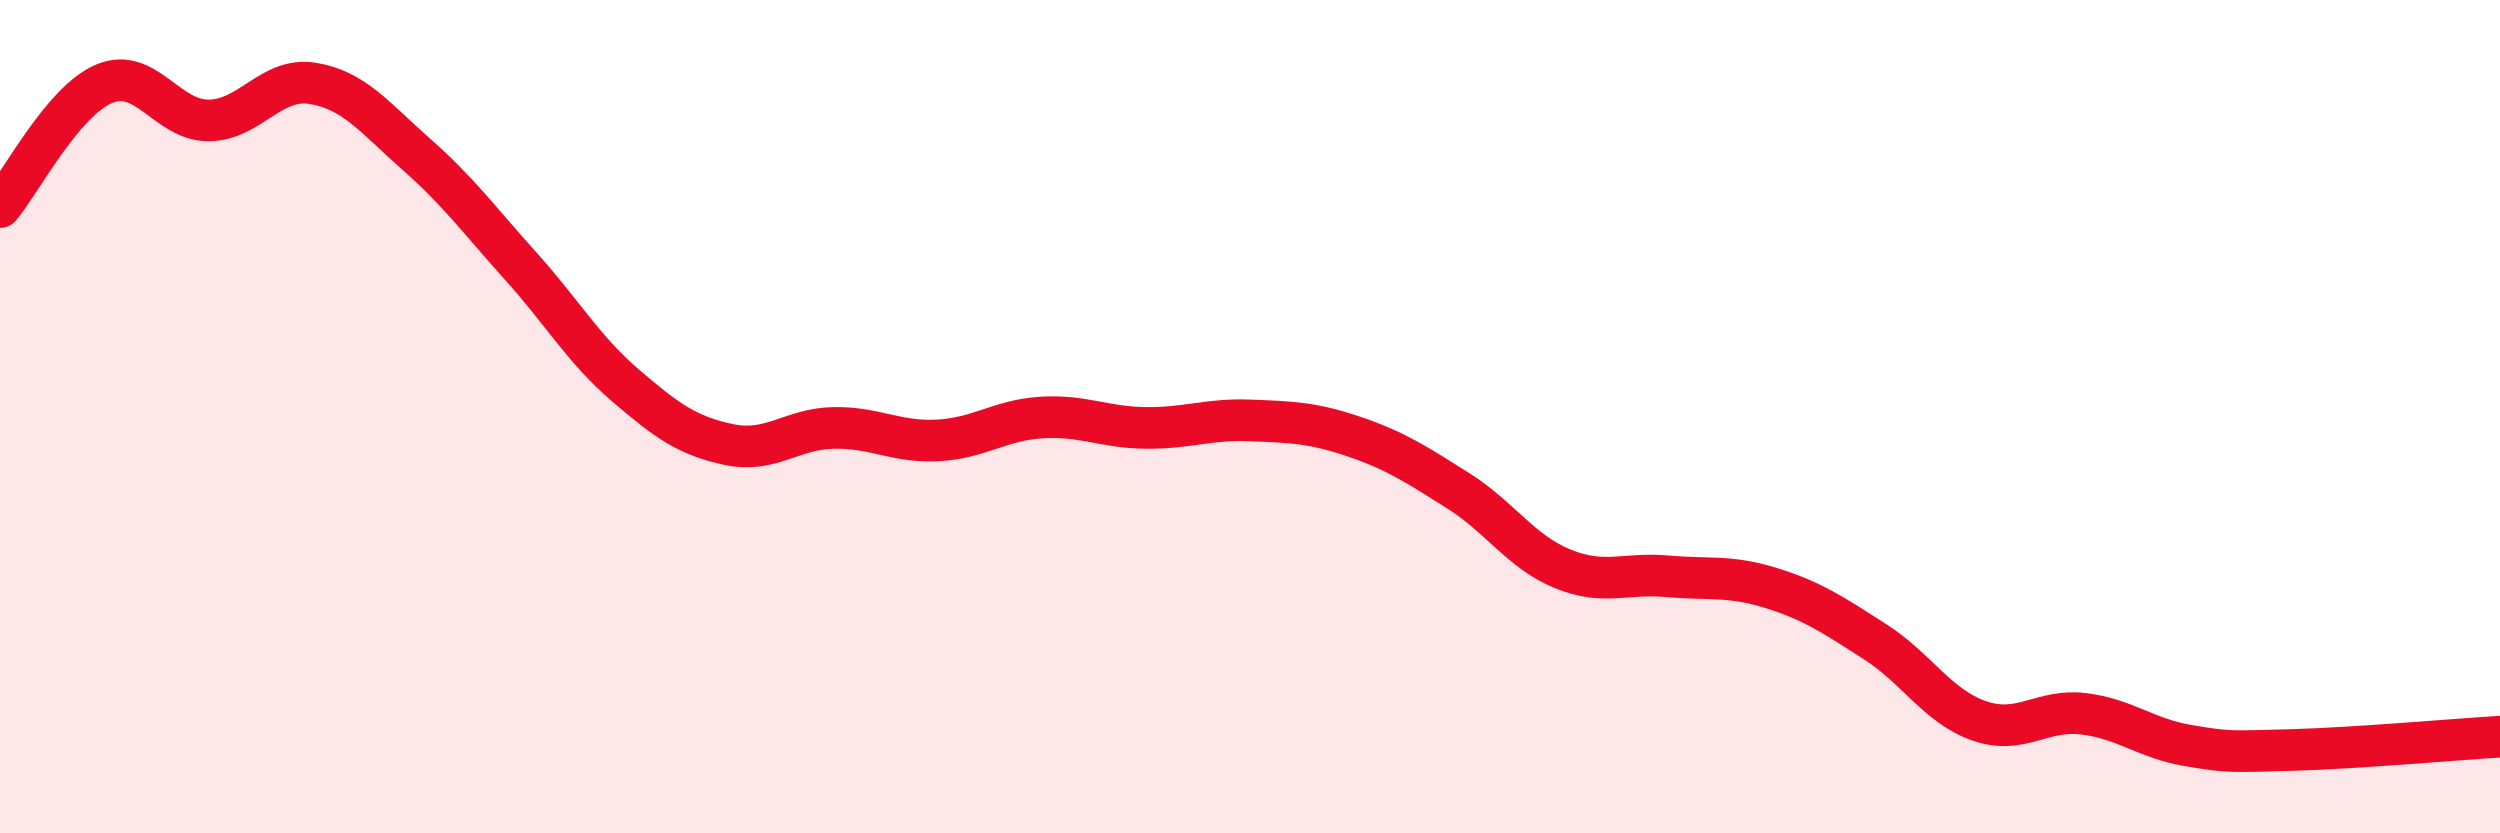
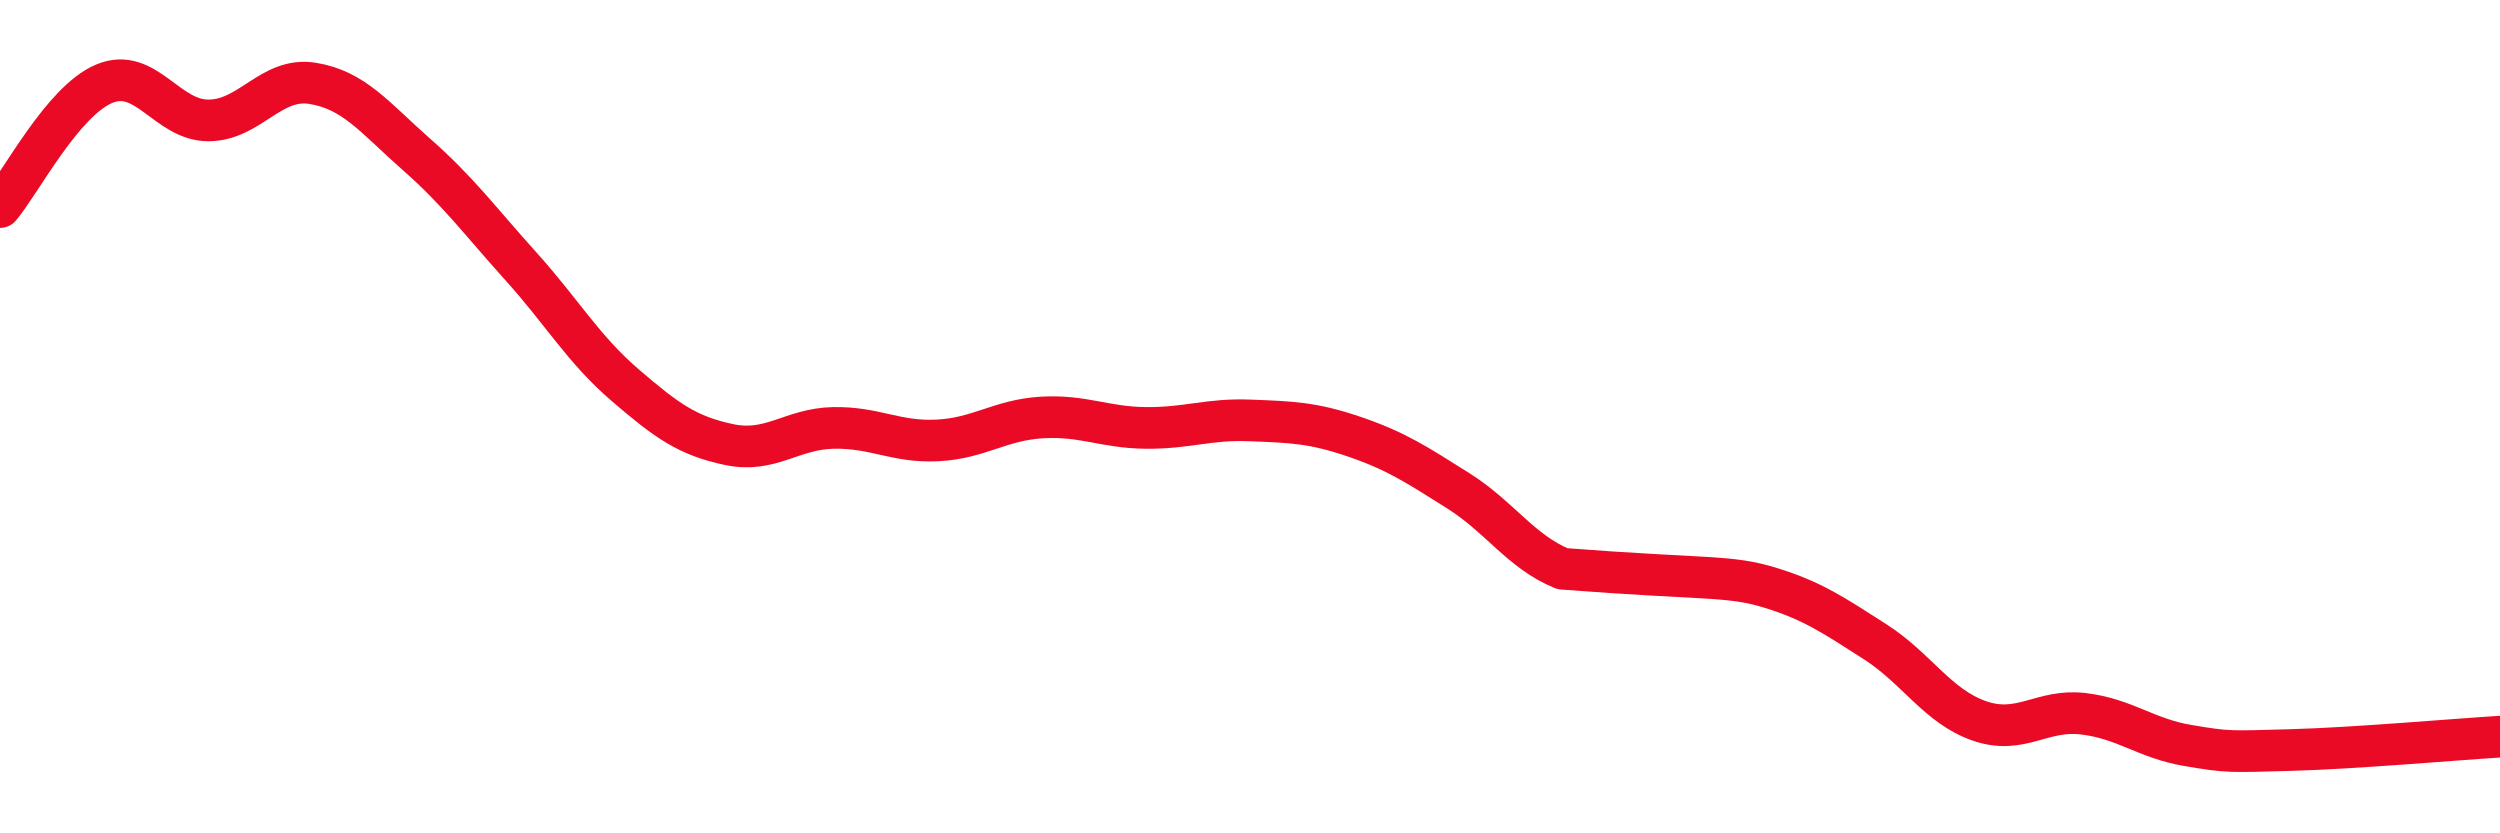
<svg xmlns="http://www.w3.org/2000/svg" width="60" height="20" viewBox="0 0 60 20">
-   <path d="M 0,4.97 C 0.5,4.38 1.5,2.43 2.5,2.01 C 3.5,1.59 4,2.89 5,2.89 C 6,2.89 6.5,1.84 7.5,2 C 8.5,2.16 9,2.83 10,3.71 C 11,4.59 11.5,5.28 12.5,6.39 C 13.5,7.5 14,8.38 15,9.24 C 16,10.1 16.5,10.46 17.5,10.67 C 18.5,10.88 19,10.29 20,10.27 C 21,10.25 21.5,10.62 22.5,10.57 C 23.5,10.52 24,10.08 25,10.02 C 26,9.96 26.5,10.26 27.5,10.27 C 28.5,10.28 29,10.05 30,10.09 C 31,10.13 31.5,10.14 32.5,10.48 C 33.5,10.82 34,11.15 35,11.78 C 36,12.41 36.5,13.24 37.5,13.65 C 38.5,14.06 39,13.74 40,13.83 C 41,13.92 41.5,13.8 42.5,14.11 C 43.5,14.42 44,14.76 45,15.4 C 46,16.04 46.5,16.95 47.5,17.3 C 48.5,17.65 49,17.01 50,17.13 C 51,17.25 51.5,17.72 52.5,17.89 C 53.5,18.06 53.5,18.04 55,18 C 56.5,17.96 59,17.74 60,17.68L60 20L0 20Z" fill="#EB0A25" opacity="0.1" stroke-linecap="round" stroke-linejoin="round" />
-   <path d="M 0,4.97 C 0.5,4.38 1.5,2.43 2.5,2.01 C 3.5,1.59 4,2.89 5,2.89 C 6,2.89 6.5,1.84 7.5,2 C 8.5,2.16 9,2.83 10,3.71 C 11,4.59 11.5,5.28 12.5,6.39 C 13.5,7.5 14,8.38 15,9.24 C 16,10.1 16.5,10.46 17.5,10.67 C 18.5,10.88 19,10.29 20,10.27 C 21,10.25 21.5,10.62 22.5,10.57 C 23.5,10.52 24,10.08 25,10.02 C 26,9.96 26.5,10.26 27.5,10.27 C 28.5,10.28 29,10.05 30,10.09 C 31,10.13 31.5,10.14 32.5,10.48 C 33.5,10.82 34,11.15 35,11.78 C 36,12.41 36.5,13.24 37.5,13.65 C 38.5,14.06 39,13.74 40,13.83 C 41,13.92 41.5,13.8 42.5,14.11 C 43.5,14.42 44,14.76 45,15.4 C 46,16.04 46.5,16.95 47.5,17.3 C 48.5,17.65 49,17.01 50,17.13 C 51,17.25 51.5,17.72 52.5,17.89 C 53.5,18.06 53.5,18.04 55,18 C 56.5,17.96 59,17.74 60,17.68" stroke="#EB0A25" stroke-width="1" fill="none" stroke-linecap="round" stroke-linejoin="round" />
+   <path d="M 0,4.97 C 0.5,4.38 1.5,2.43 2.5,2.01 C 3.5,1.59 4,2.89 5,2.89 C 6,2.89 6.5,1.84 7.5,2 C 8.5,2.16 9,2.83 10,3.71 C 11,4.59 11.5,5.28 12.5,6.39 C 13.5,7.5 14,8.38 15,9.24 C 16,10.1 16.5,10.46 17.5,10.67 C 18.5,10.88 19,10.29 20,10.27 C 21,10.25 21.5,10.62 22.5,10.57 C 23.5,10.52 24,10.08 25,10.02 C 26,9.96 26.5,10.26 27.5,10.27 C 28.5,10.28 29,10.05 30,10.09 C 31,10.13 31.5,10.14 32.5,10.48 C 33.5,10.82 34,11.15 35,11.78 C 36,12.41 36.5,13.24 37.5,13.65 C 41,13.92 41.5,13.8 42.5,14.11 C 43.5,14.42 44,14.76 45,15.4 C 46,16.04 46.5,16.95 47.5,17.3 C 48.5,17.65 49,17.01 50,17.13 C 51,17.25 51.5,17.72 52.5,17.89 C 53.5,18.06 53.5,18.04 55,18 C 56.5,17.96 59,17.74 60,17.68" stroke="#EB0A25" stroke-width="1" fill="none" stroke-linecap="round" stroke-linejoin="round" />
</svg>